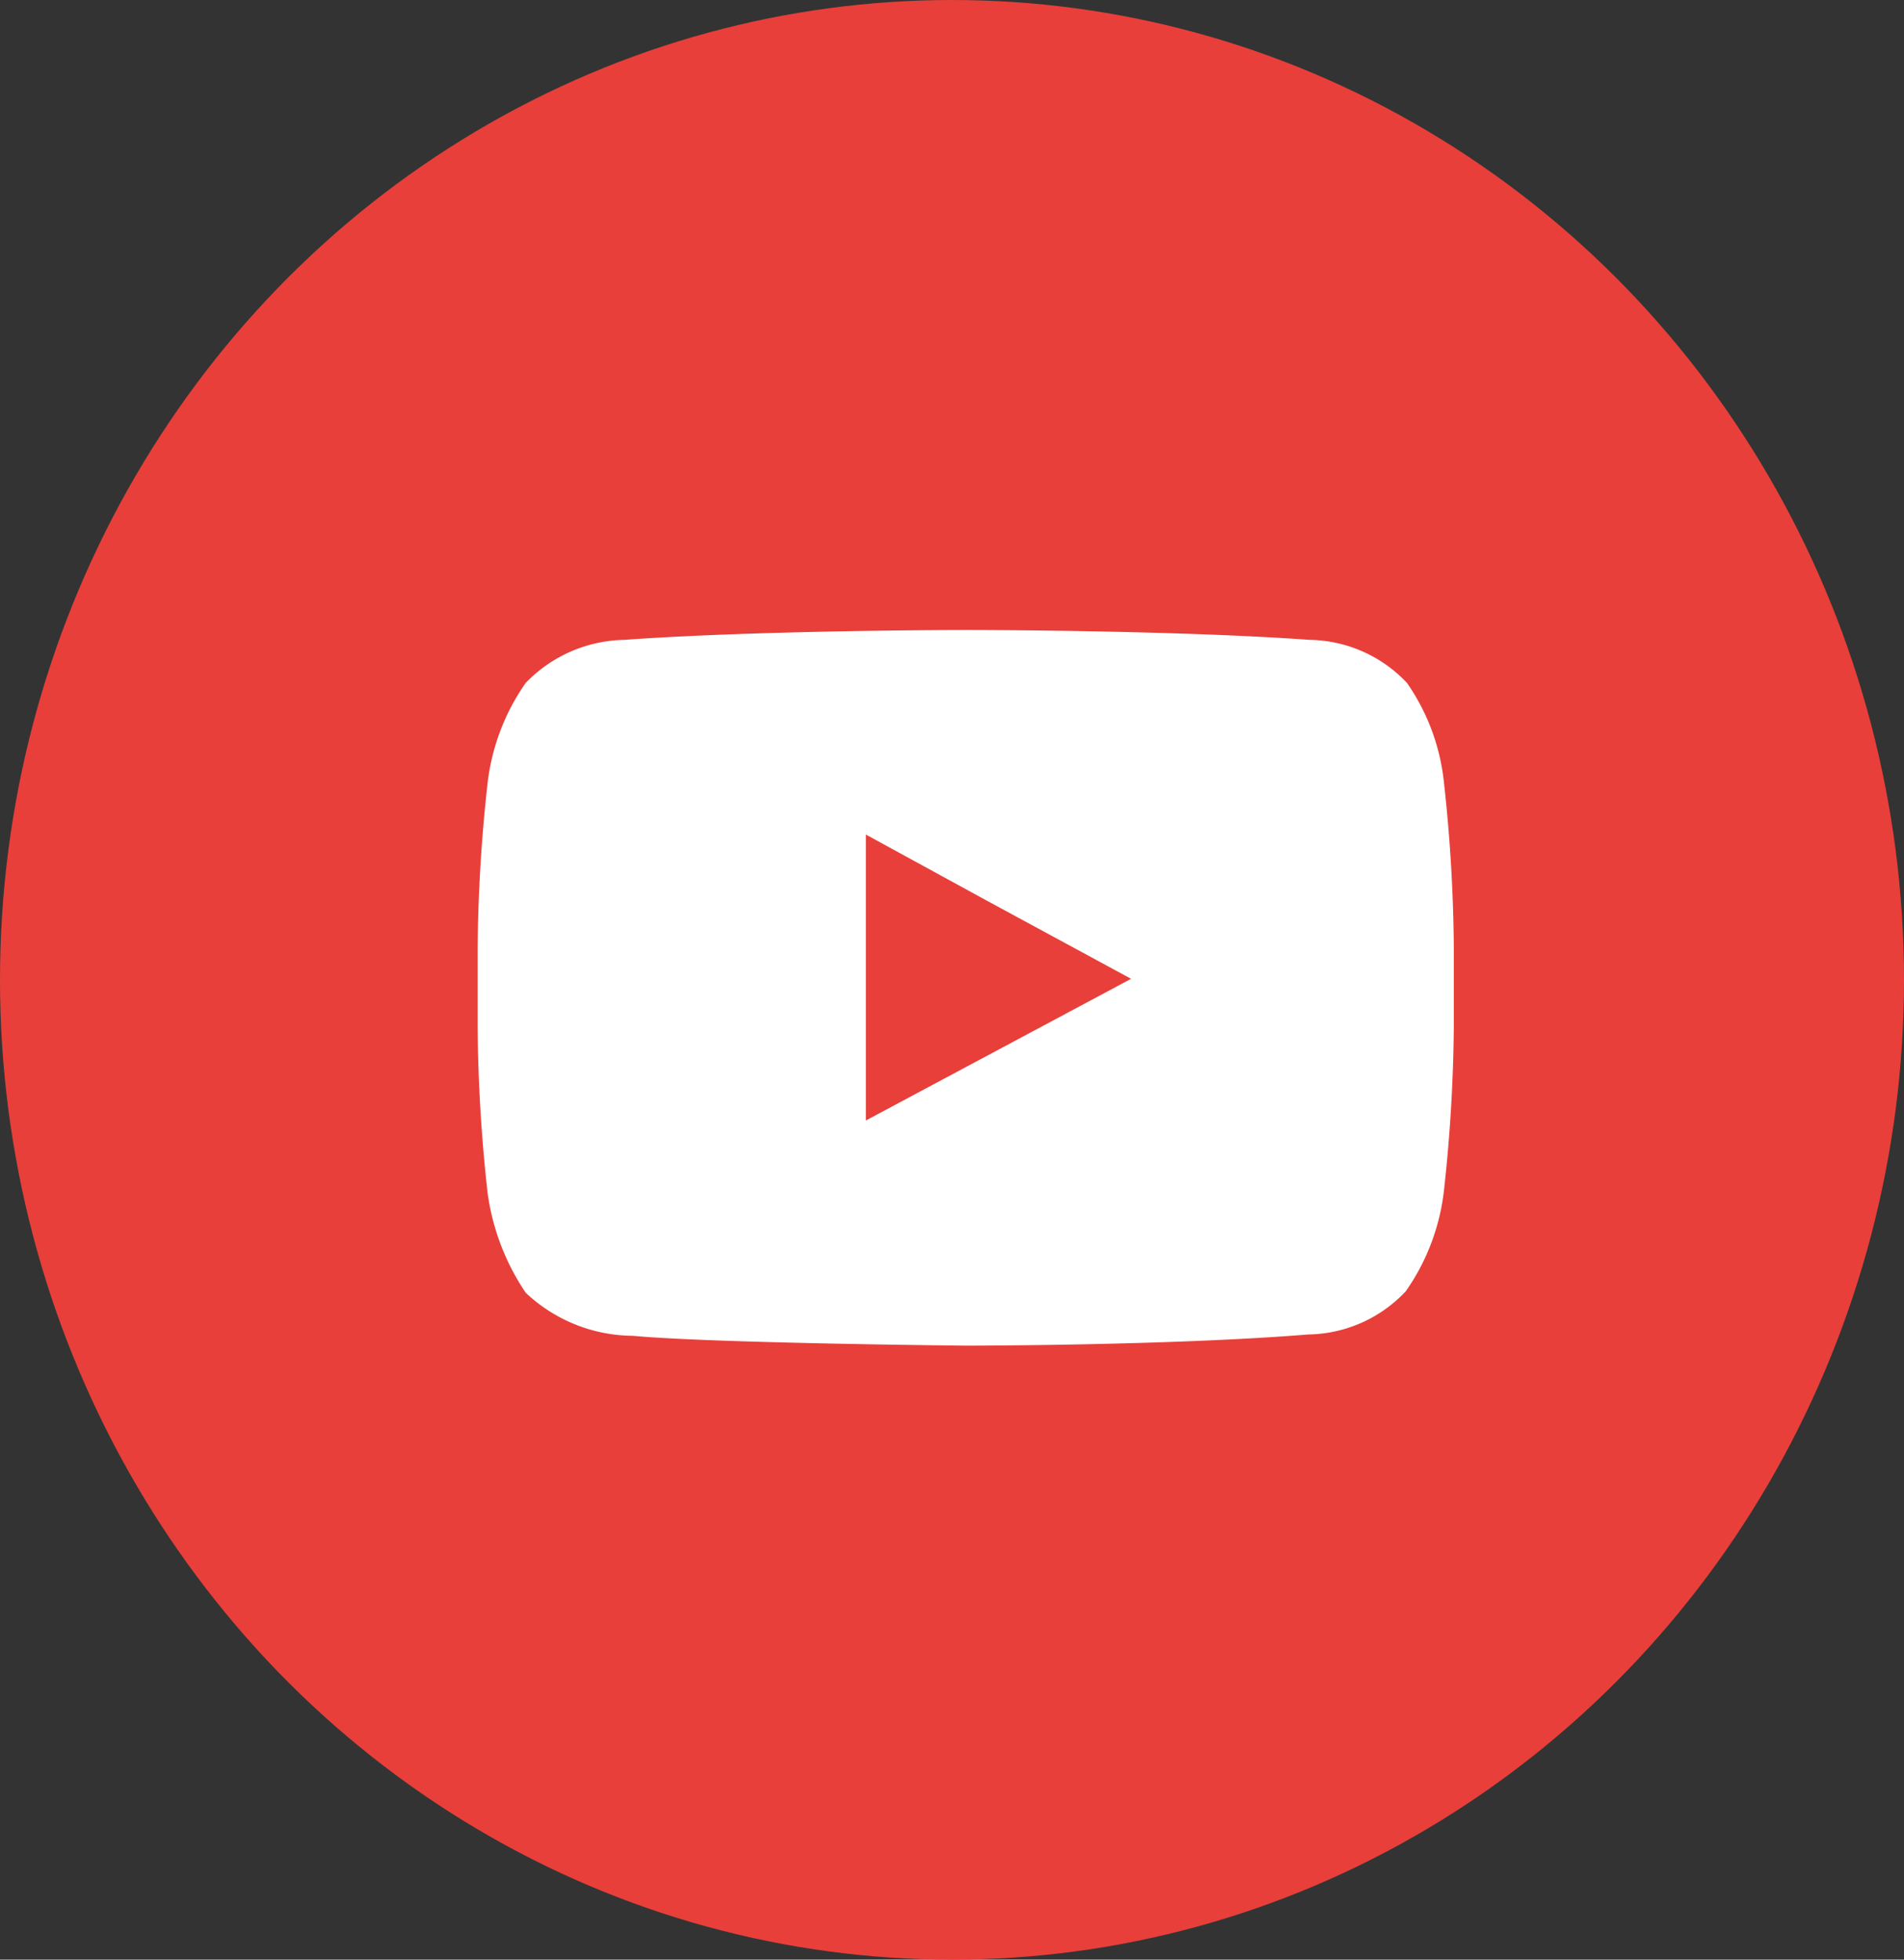
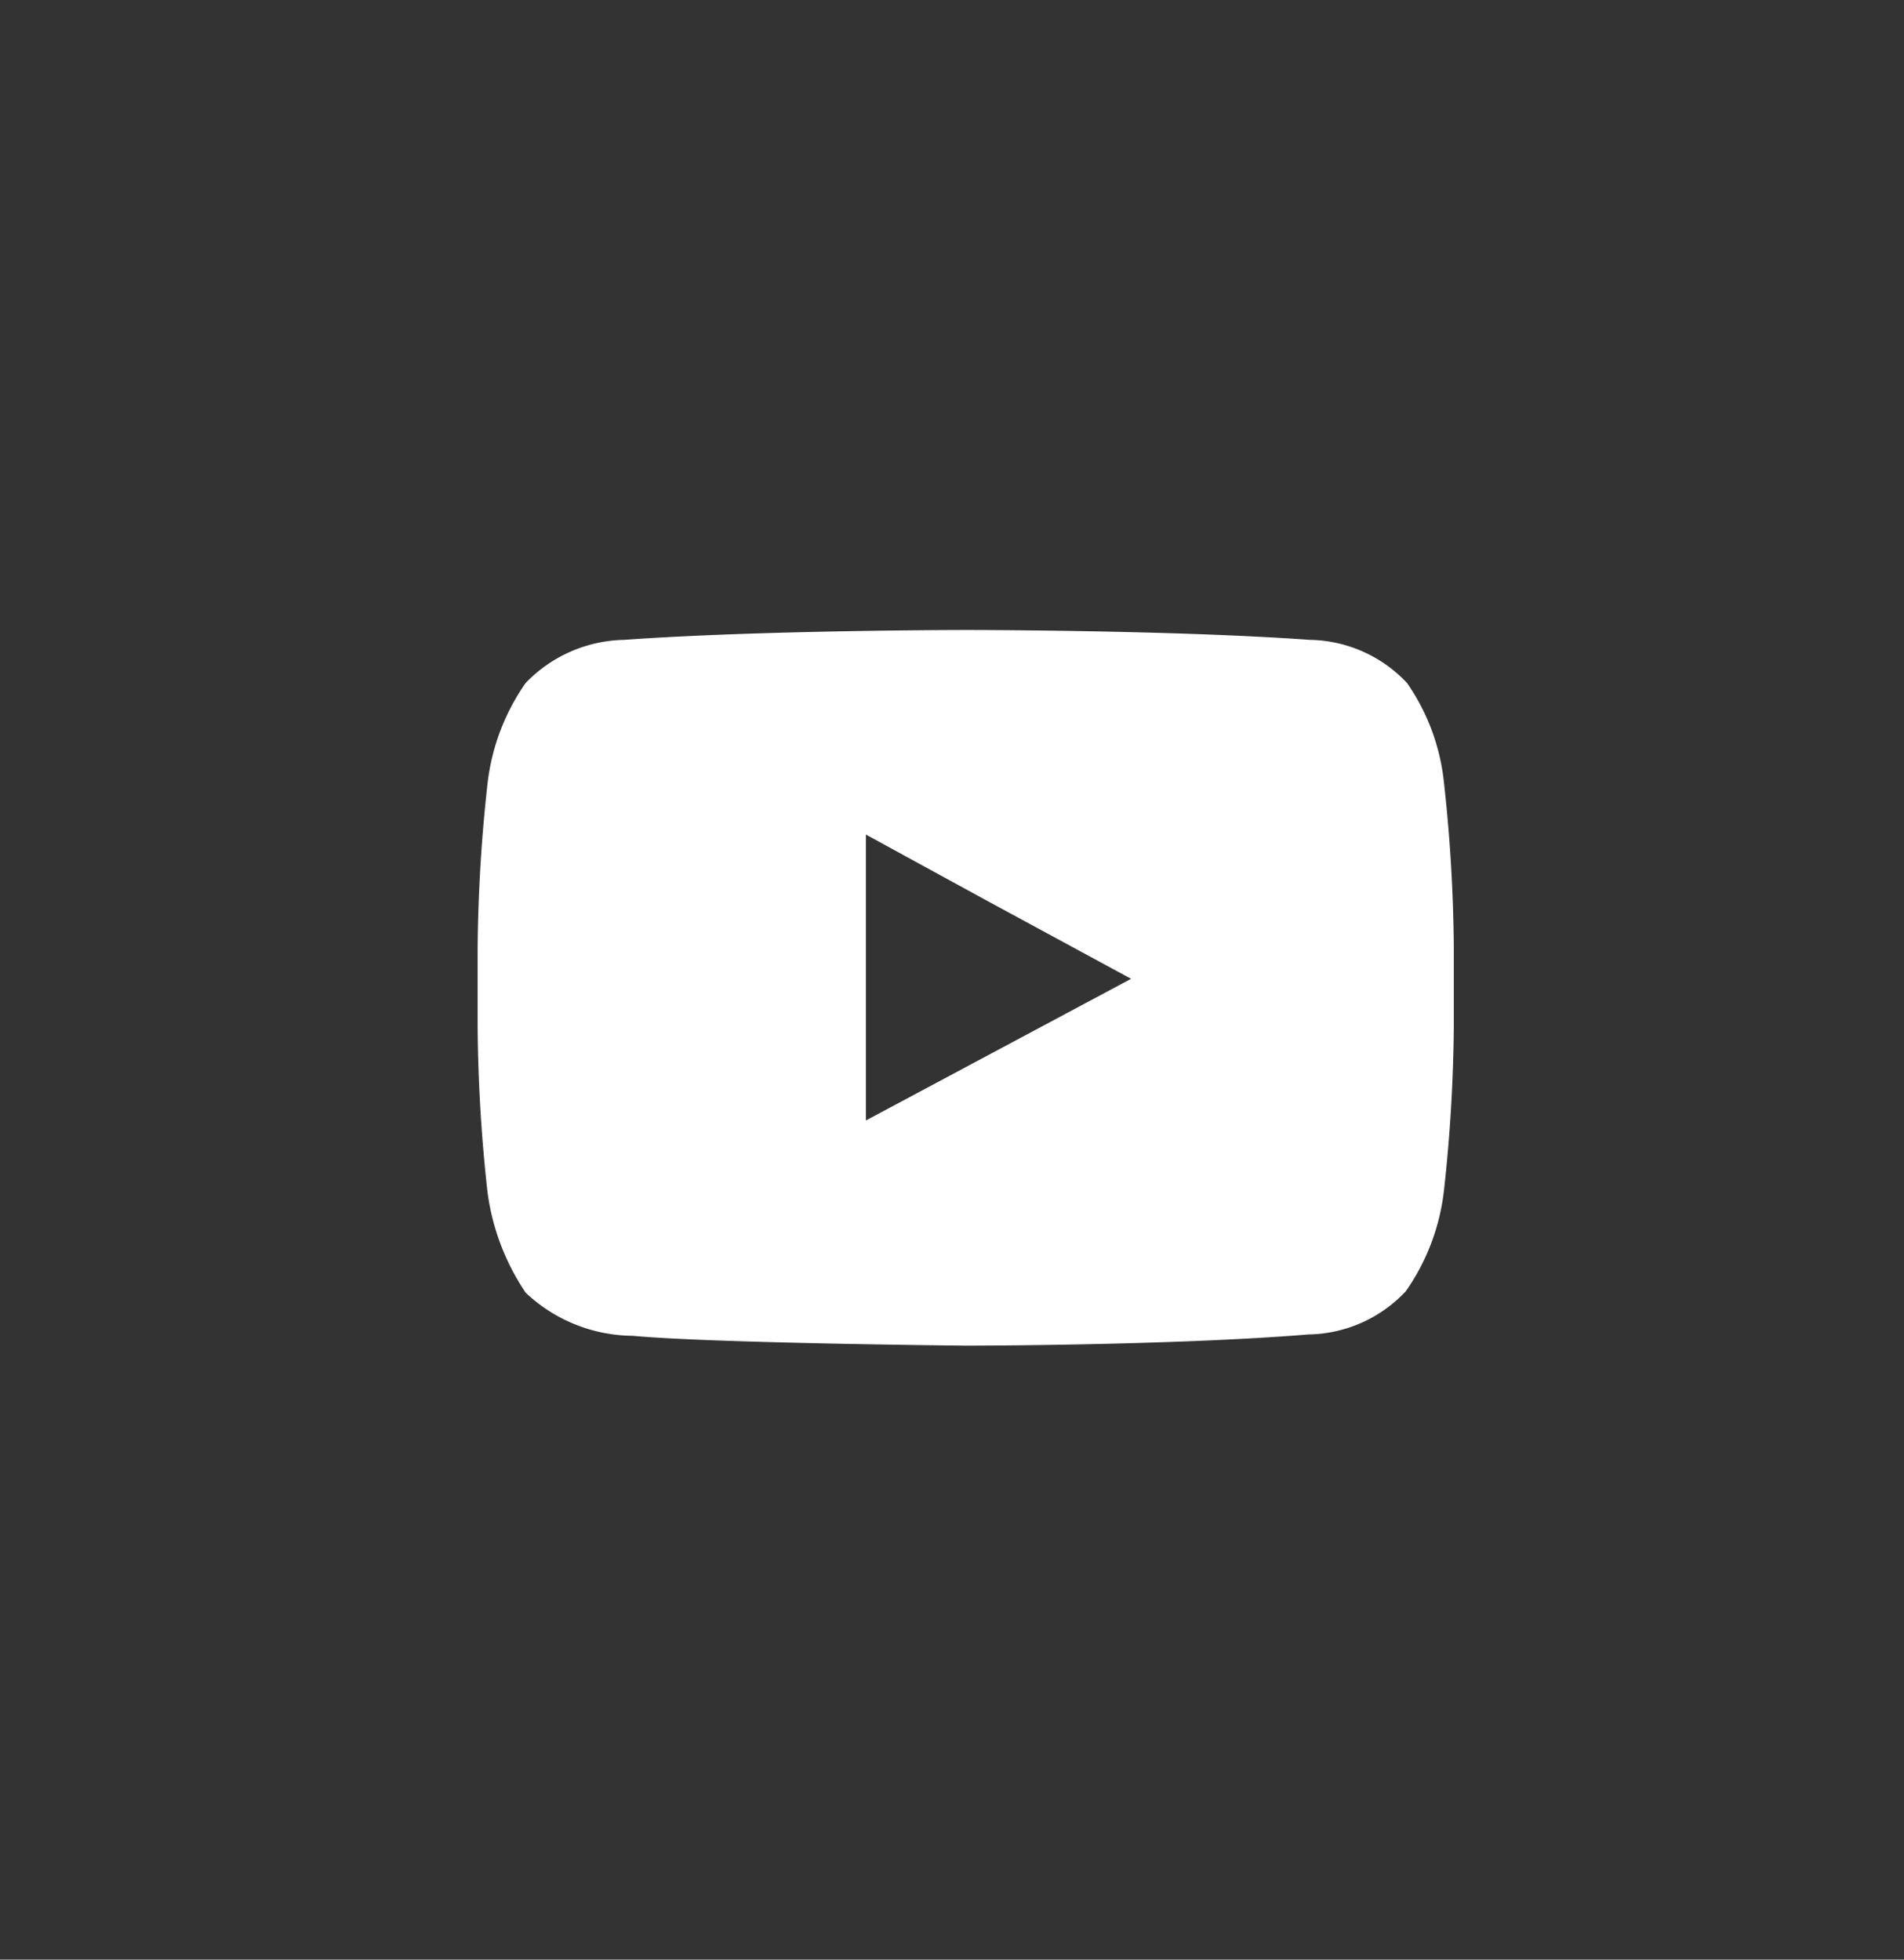
<svg xmlns="http://www.w3.org/2000/svg" width="34" height="35" viewBox="0 0 34 35">
  <rect x="0" y="0" width="34" height="35" fill="#333333" stroke="none" />
  <g id="Group_2490" data-name="Group 2490" transform="translate(-0.228)">
-     <ellipse id="Ellipse_362" data-name="Ellipse 362" cx="17" cy="17.5" rx="17" ry="17.5" transform="translate(0.228 0)" fill="#e83f3a" />
-     <path id="Path_1635" data-name="Path 1635" d="M676.9-639.154a2.432,2.432,0,0,0-1.739-.77c-2.443-.176-6.119-.176-6.119-.176h0s-3.676,0-6.119.176a2.506,2.506,0,0,0-1.761.77,3.9,3.9,0,0,0-.682,1.805,28.512,28.512,0,0,0-.176,2.949v1.387a28.516,28.516,0,0,0,.176,2.949,4.185,4.185,0,0,0,.682,1.8,2.812,2.812,0,0,0,1.915.77c1.387.132,5.943.176,5.943.176s3.676,0,6.119-.2a2.433,2.433,0,0,0,1.739-.771,3.9,3.9,0,0,0,.682-1.8,28.532,28.532,0,0,0,.176-2.949v-1.387a28.544,28.544,0,0,0-.176-2.95A3.8,3.8,0,0,0,676.9-639.154Zm-9.662,7.814v-5.106l2.135,1.167,2.6,1.409Z" transform="translate(-651.547 651.352)" fill="#fff" />
+     <path id="Path_1635" data-name="Path 1635" d="M676.9-639.154a2.432,2.432,0,0,0-1.739-.77c-2.443-.176-6.119-.176-6.119-.176h0s-3.676,0-6.119.176a2.506,2.506,0,0,0-1.761.77,3.9,3.9,0,0,0-.682,1.805,28.512,28.512,0,0,0-.176,2.949v1.387a28.516,28.516,0,0,0,.176,2.949,4.185,4.185,0,0,0,.682,1.8,2.812,2.812,0,0,0,1.915.77c1.387.132,5.943.176,5.943.176s3.676,0,6.119-.2a2.433,2.433,0,0,0,1.739-.771,3.9,3.9,0,0,0,.682-1.8,28.532,28.532,0,0,0,.176-2.949v-1.387a28.544,28.544,0,0,0-.176-2.95A3.8,3.8,0,0,0,676.9-639.154m-9.662,7.814v-5.106l2.135,1.167,2.6,1.409Z" transform="translate(-651.547 651.352)" fill="#fff" />
  </g>
</svg>